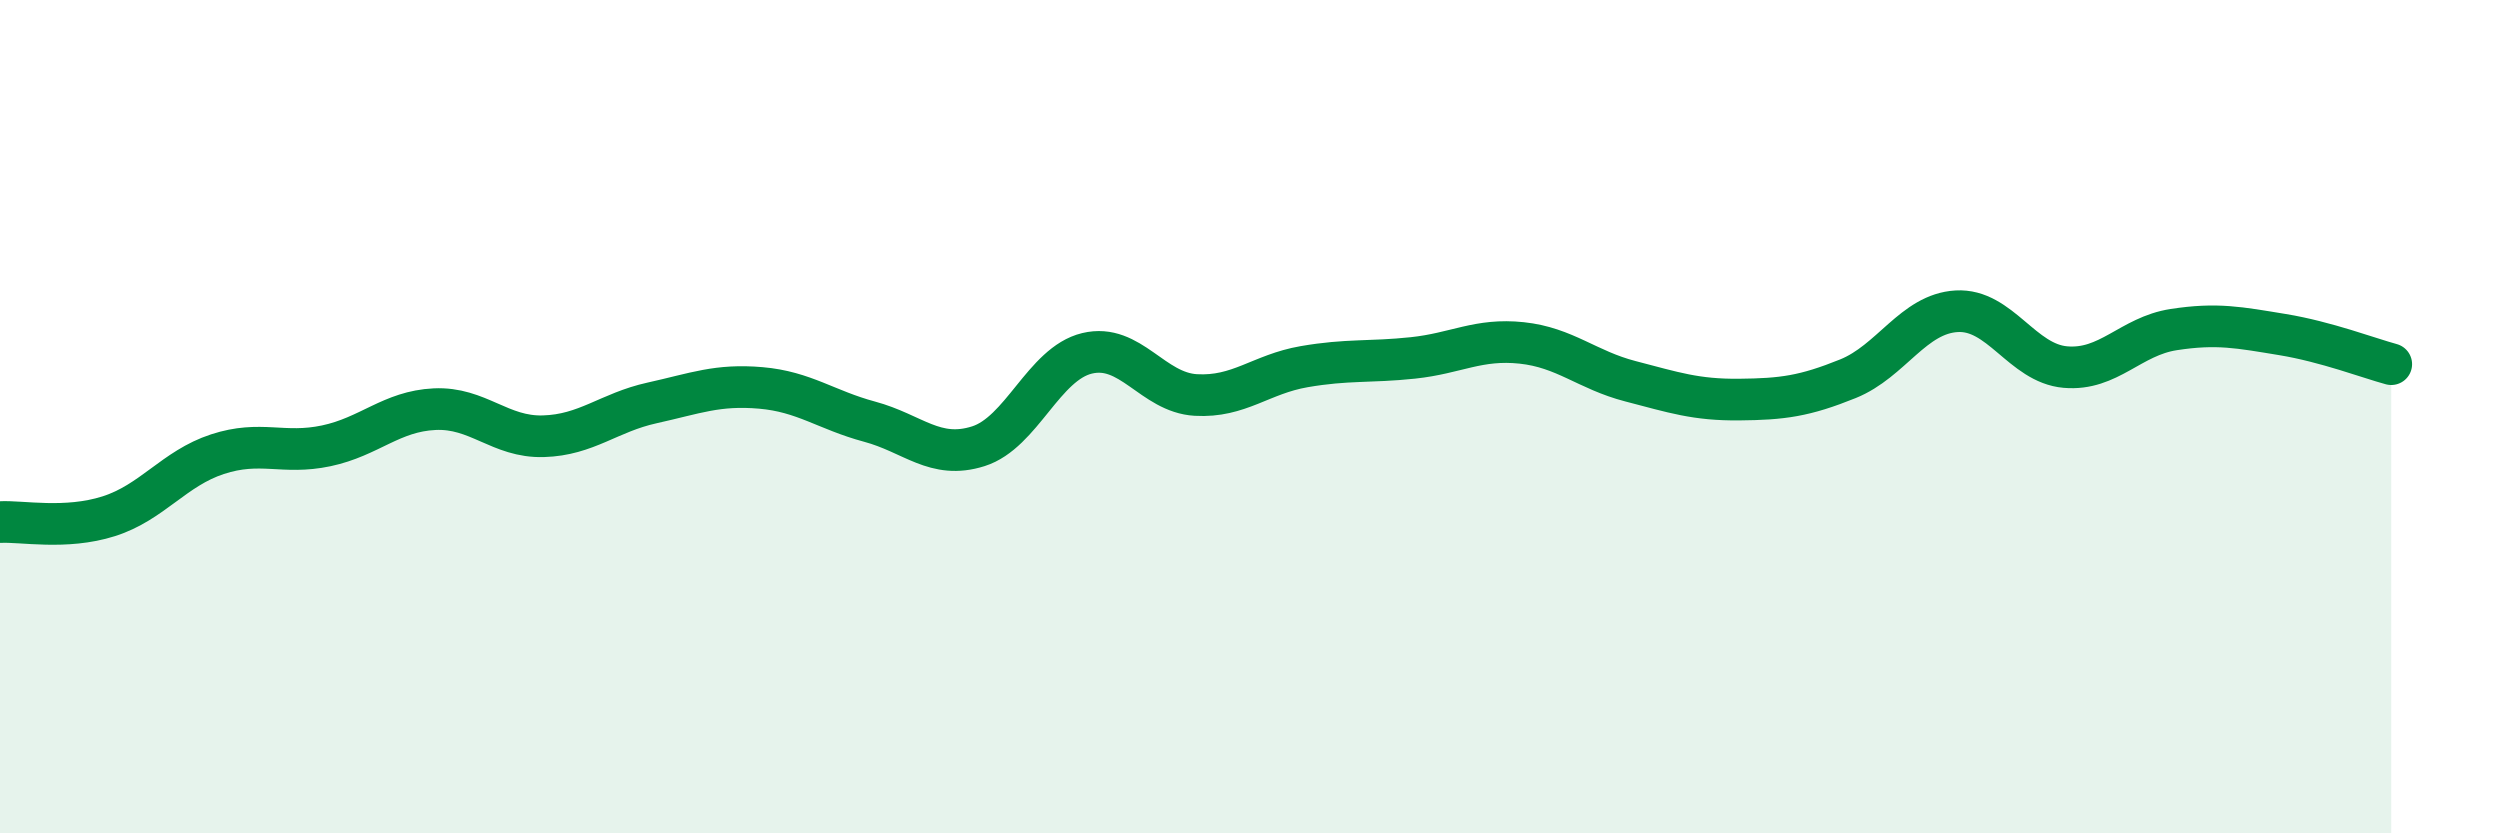
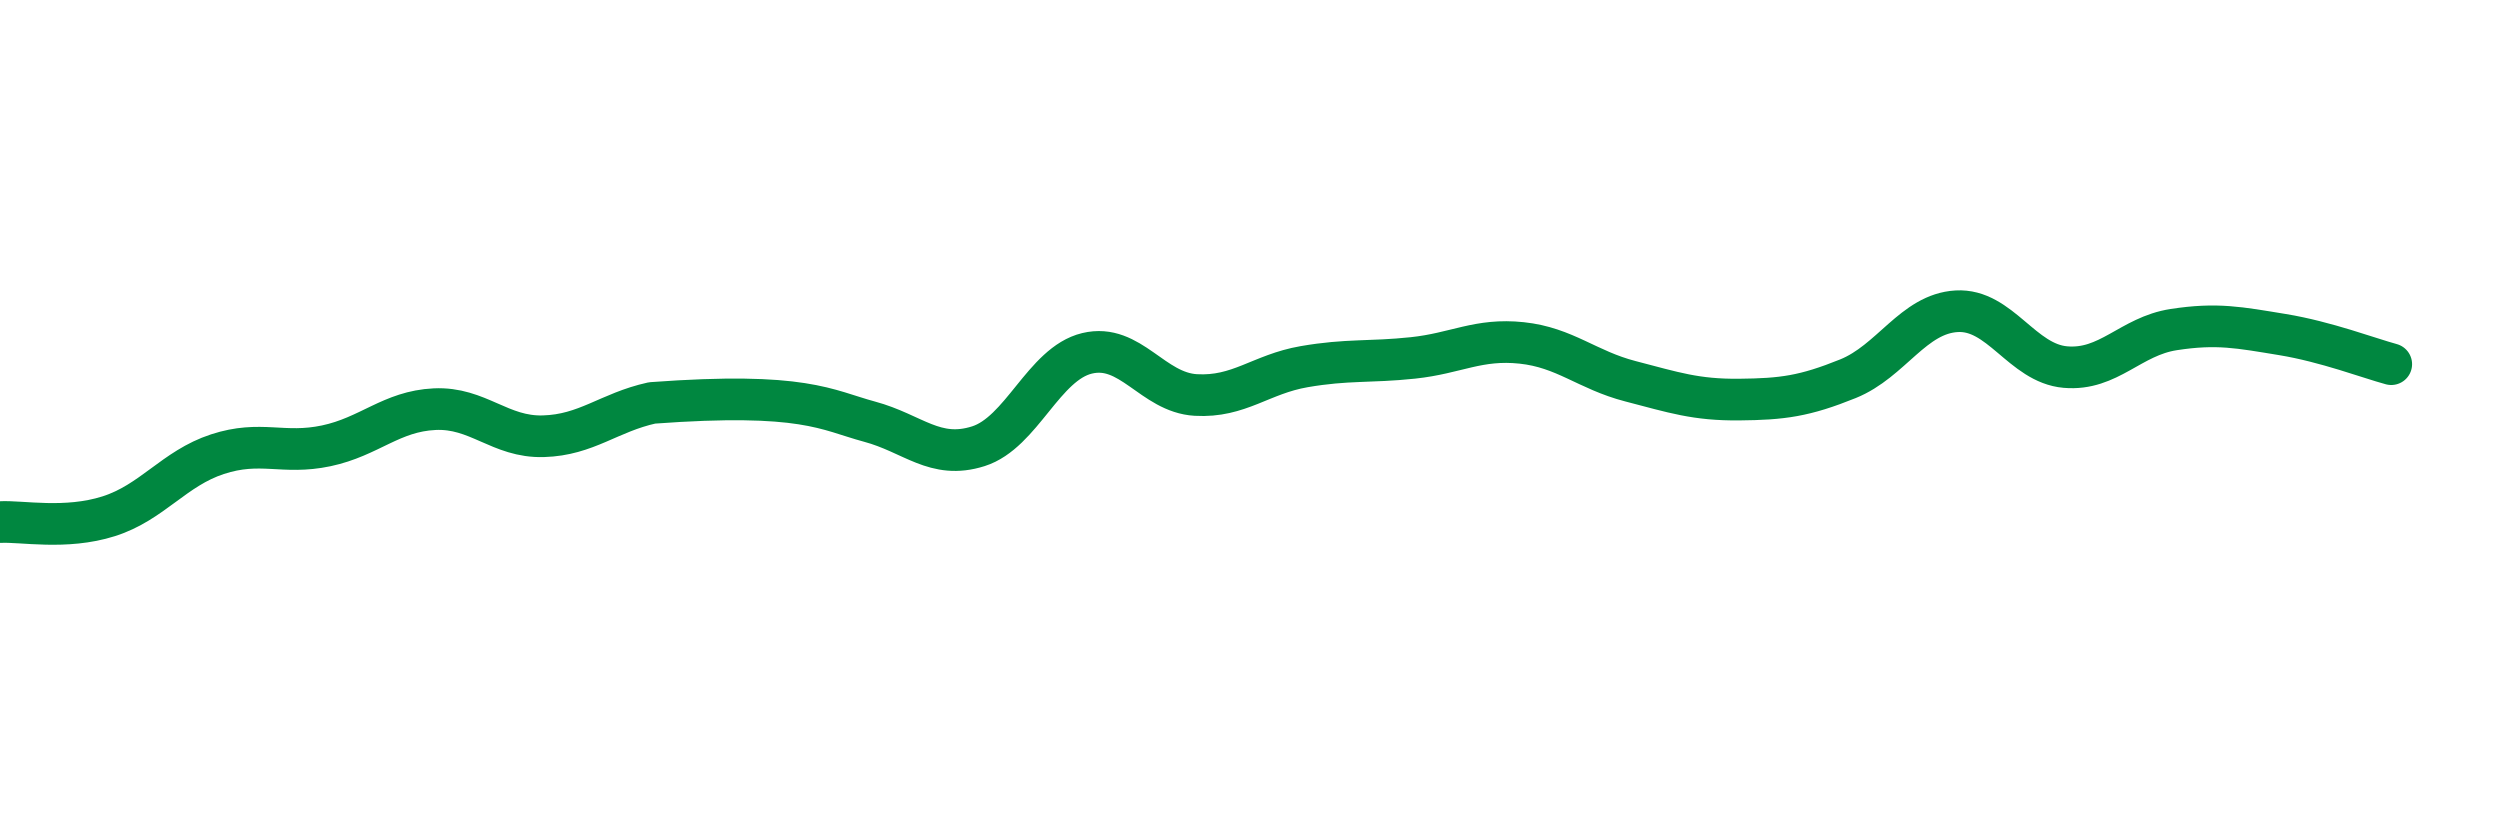
<svg xmlns="http://www.w3.org/2000/svg" width="60" height="20" viewBox="0 0 60 20">
-   <path d="M 0,12.53 C 0.52,12.5 1.57,12.72 2.61,12.39 C 3.65,12.06 4.18,11.24 5.22,10.9 C 6.26,10.56 6.79,10.92 7.83,10.7 C 8.87,10.48 9.39,9.87 10.43,9.82 C 11.47,9.77 12,10.5 13.04,10.47 C 14.08,10.44 14.61,9.9 15.65,9.67 C 16.69,9.44 17.22,9.22 18.26,9.31 C 19.3,9.4 19.83,9.84 20.87,10.12 C 21.91,10.4 22.44,11.04 23.48,10.71 C 24.52,10.38 25.05,8.73 26.09,8.48 C 27.13,8.23 27.66,9.42 28.7,9.48 C 29.74,9.54 30.26,8.98 31.3,8.8 C 32.34,8.62 32.87,8.7 33.91,8.59 C 34.95,8.48 35.48,8.12 36.52,8.23 C 37.56,8.34 38.09,8.88 39.13,9.15 C 40.17,9.42 40.7,9.6 41.74,9.59 C 42.78,9.58 43.31,9.51 44.35,9.09 C 45.39,8.67 45.92,7.53 46.96,7.47 C 48,7.41 48.53,8.72 49.57,8.81 C 50.61,8.9 51.13,8.07 52.17,7.91 C 53.21,7.75 53.74,7.86 54.78,8.03 C 55.82,8.2 56.87,8.6 57.39,8.74L57.39 20L0 20Z" fill="#008740" opacity="0.1" stroke-linecap="round" stroke-linejoin="round" />
-   <path d="M 0,12.53 C 0.52,12.5 1.57,12.72 2.61,12.39 C 3.65,12.06 4.18,11.24 5.22,10.9 C 6.26,10.56 6.79,10.92 7.83,10.7 C 8.87,10.48 9.39,9.87 10.43,9.82 C 11.47,9.77 12,10.5 13.04,10.47 C 14.08,10.44 14.61,9.9 15.65,9.67 C 16.69,9.44 17.22,9.22 18.26,9.31 C 19.3,9.4 19.83,9.84 20.87,10.12 C 21.91,10.4 22.44,11.04 23.48,10.71 C 24.52,10.38 25.05,8.73 26.09,8.48 C 27.13,8.23 27.66,9.42 28.7,9.48 C 29.74,9.54 30.26,8.98 31.3,8.8 C 32.34,8.62 32.87,8.7 33.91,8.59 C 34.95,8.48 35.48,8.12 36.52,8.23 C 37.56,8.34 38.09,8.88 39.13,9.15 C 40.17,9.42 40.7,9.6 41.74,9.59 C 42.78,9.58 43.31,9.51 44.35,9.09 C 45.39,8.67 45.92,7.53 46.96,7.47 C 48,7.41 48.53,8.72 49.57,8.81 C 50.61,8.9 51.13,8.07 52.17,7.91 C 53.21,7.75 53.74,7.86 54.78,8.03 C 55.82,8.2 56.87,8.6 57.39,8.74" stroke="#008740" stroke-width="1" fill="none" stroke-linecap="round" stroke-linejoin="round" />
+   <path d="M 0,12.53 C 0.52,12.5 1.57,12.72 2.61,12.39 C 3.65,12.06 4.18,11.24 5.22,10.9 C 6.26,10.56 6.79,10.92 7.83,10.7 C 8.87,10.48 9.39,9.87 10.43,9.82 C 11.47,9.77 12,10.5 13.04,10.47 C 14.08,10.44 14.61,9.9 15.65,9.67 C 19.3,9.4 19.83,9.84 20.87,10.12 C 21.91,10.4 22.44,11.04 23.48,10.71 C 24.52,10.38 25.05,8.73 26.09,8.48 C 27.13,8.23 27.66,9.42 28.7,9.48 C 29.74,9.54 30.26,8.98 31.3,8.8 C 32.34,8.62 32.87,8.7 33.91,8.59 C 34.95,8.48 35.48,8.12 36.52,8.23 C 37.56,8.34 38.09,8.88 39.13,9.15 C 40.17,9.42 40.7,9.6 41.74,9.59 C 42.78,9.58 43.31,9.51 44.35,9.09 C 45.39,8.67 45.92,7.53 46.96,7.47 C 48,7.41 48.53,8.72 49.57,8.81 C 50.61,8.9 51.13,8.07 52.17,7.91 C 53.21,7.75 53.74,7.86 54.78,8.03 C 55.82,8.2 56.87,8.6 57.39,8.74" stroke="#008740" stroke-width="1" fill="none" stroke-linecap="round" stroke-linejoin="round" />
</svg>